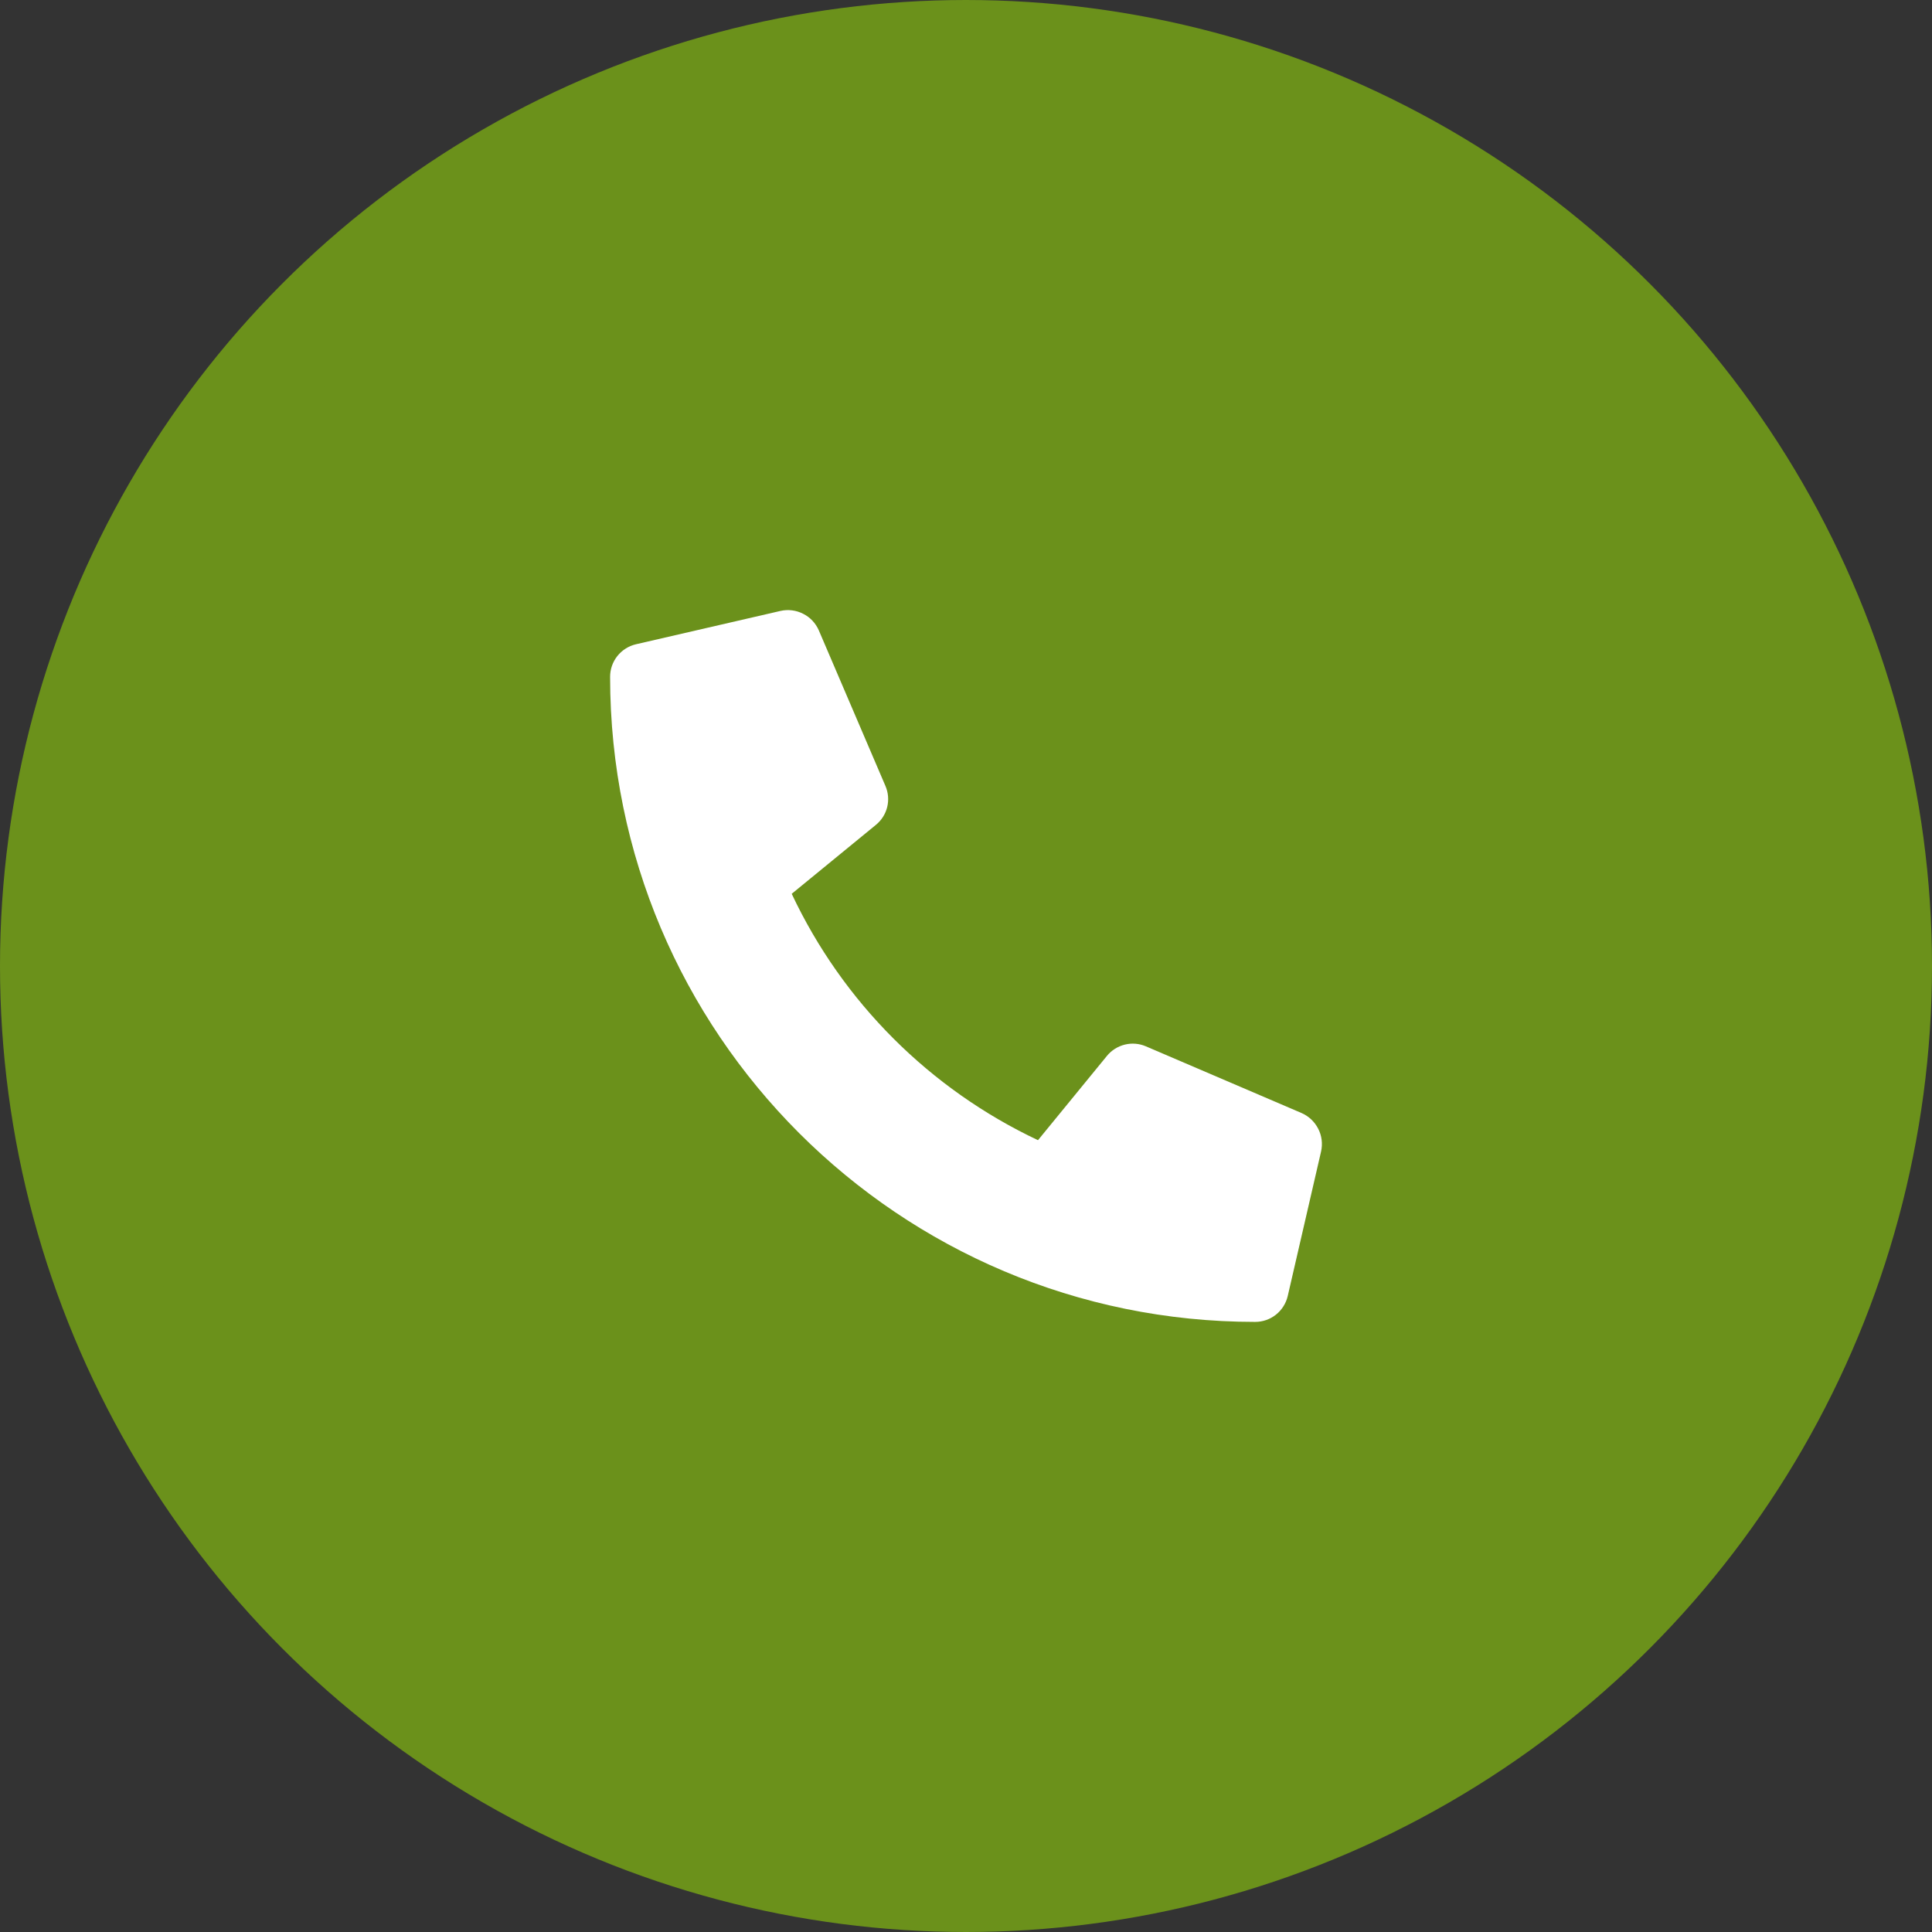
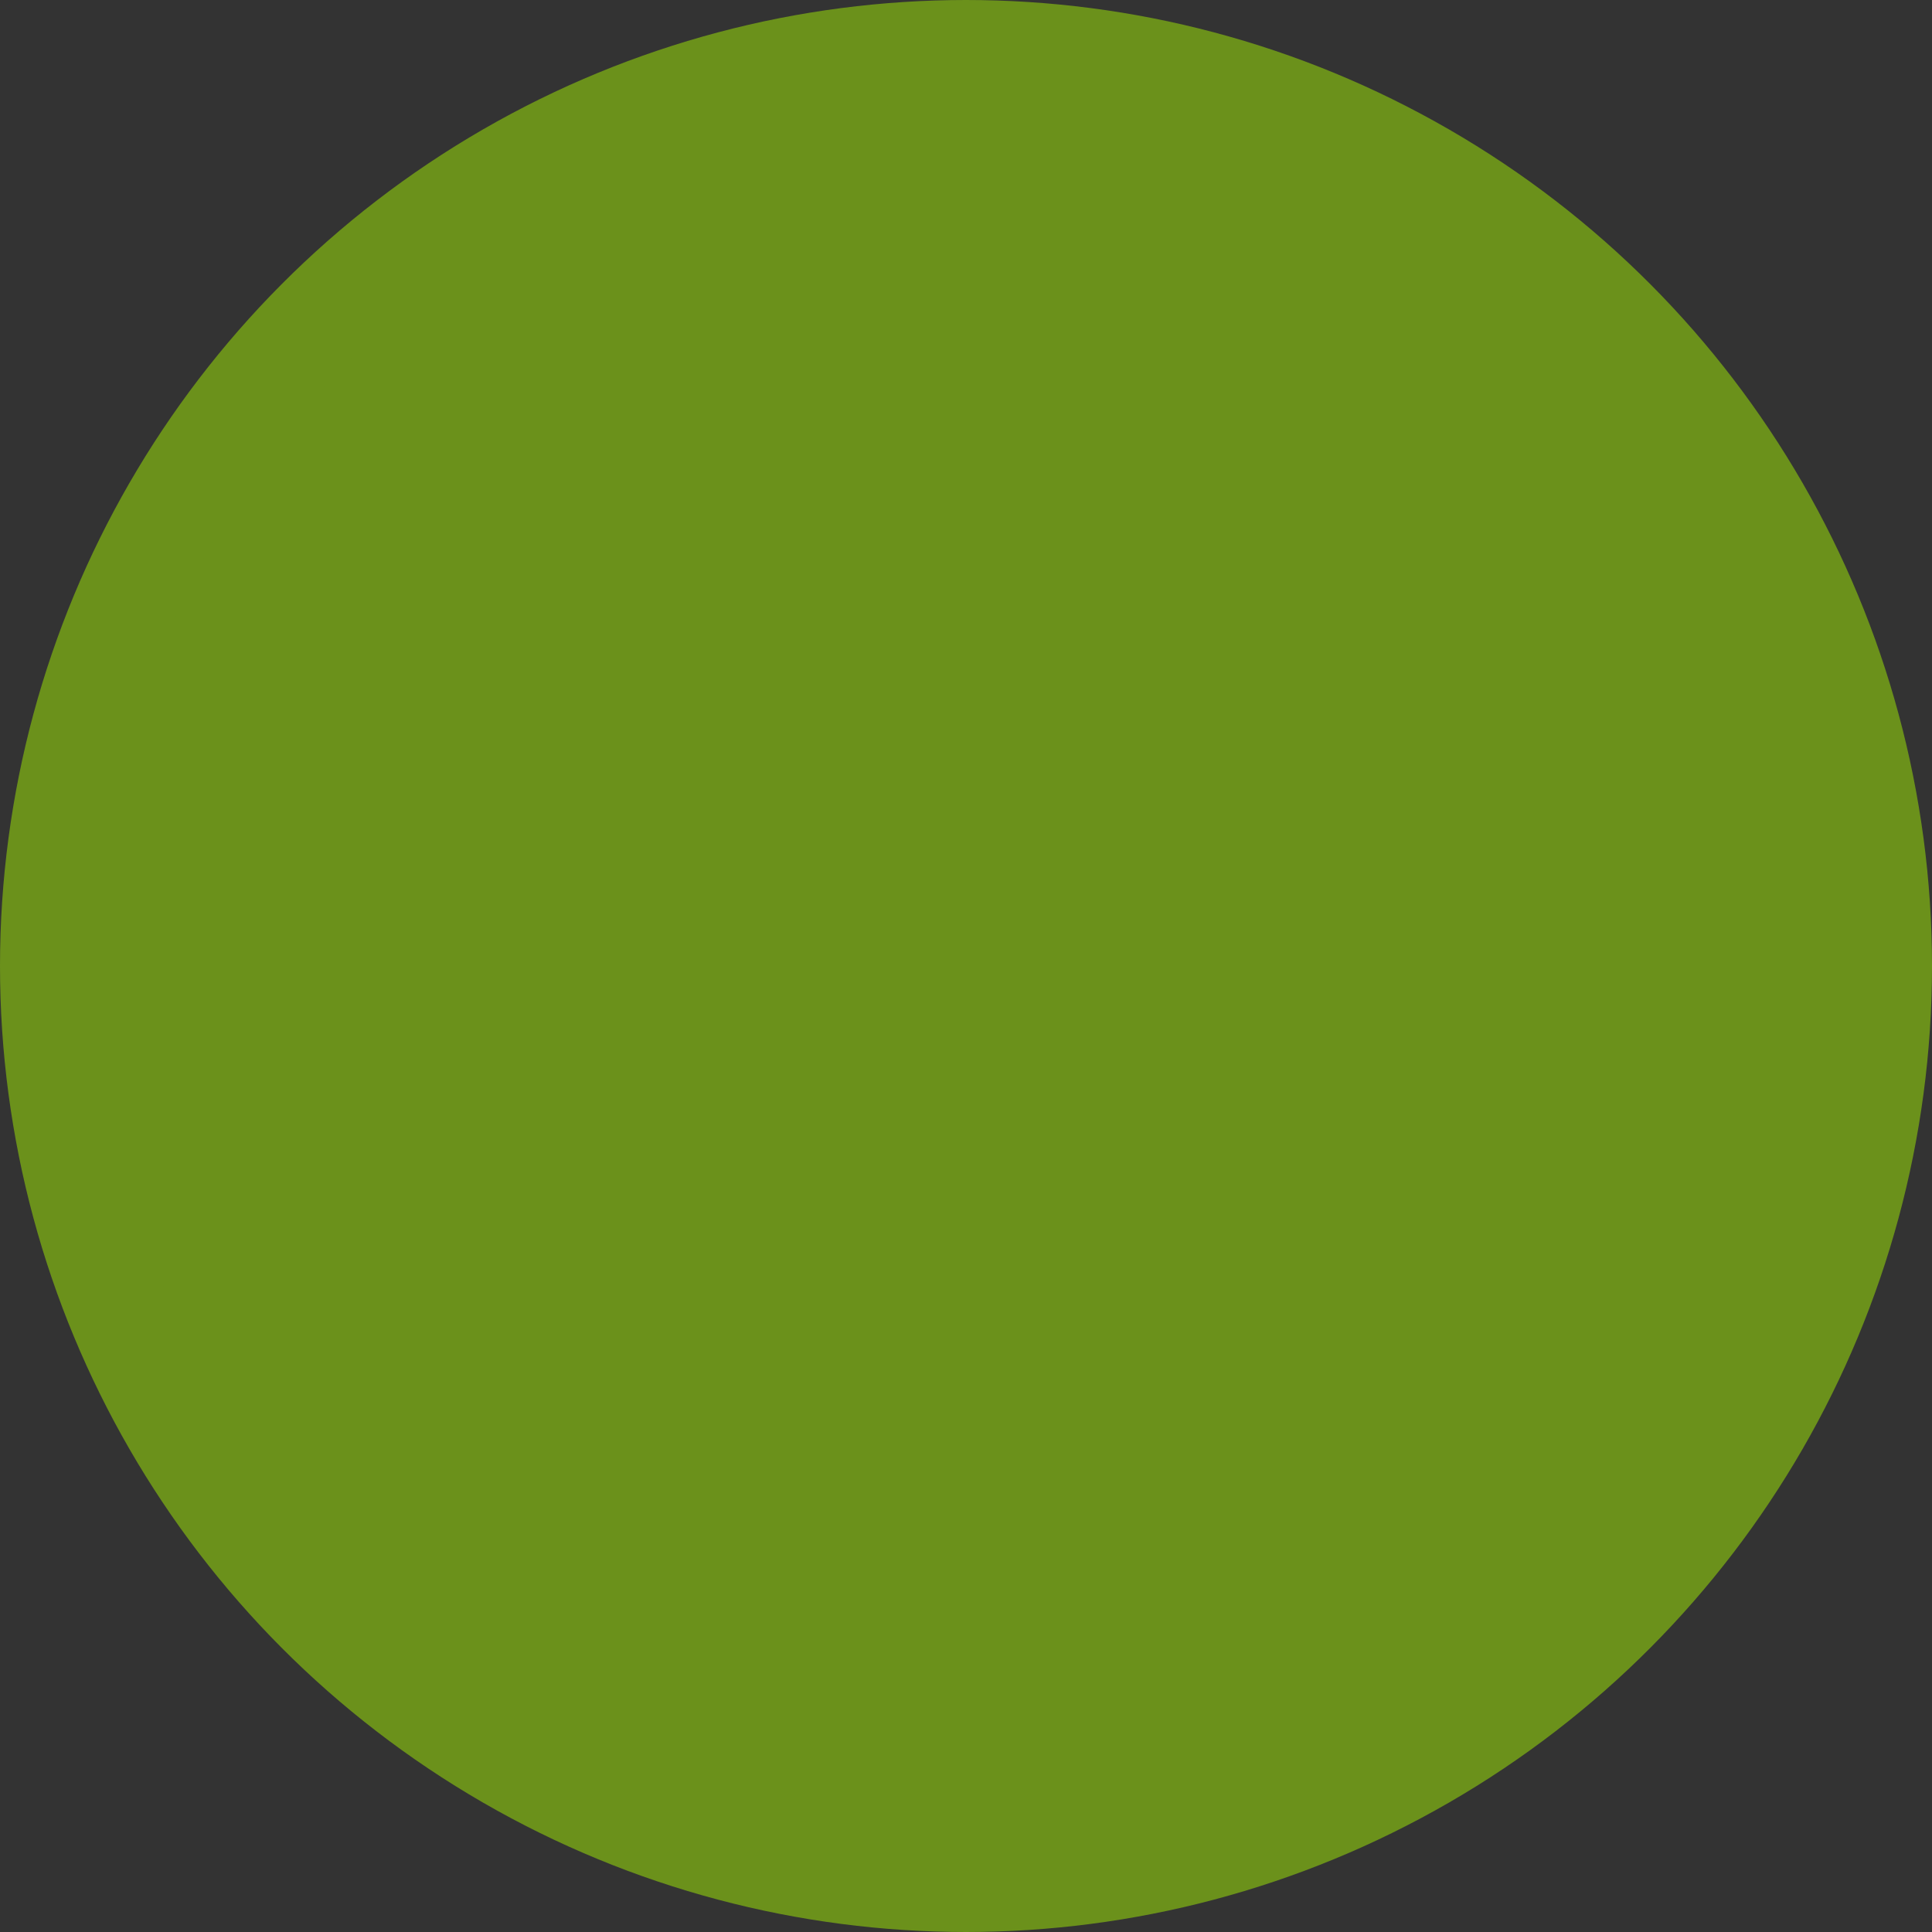
<svg xmlns="http://www.w3.org/2000/svg" width="19" height="19" viewBox="0 0 19 19" fill="none">
  <rect x="0" y="0" width="19" height="19" fill="#333333" stroke="none" />
  <circle cx="9.5" cy="9.5" r="9" fill="#6B911B" stroke="#6B911B" />
-   <path d="M12.8 10.946L11.269 10.29C11.204 10.262 11.131 10.256 11.062 10.273C10.993 10.29 10.931 10.329 10.886 10.384L10.208 11.213C9.144 10.711 8.287 9.855 7.786 8.79L8.614 8.112C8.669 8.067 8.708 8.006 8.725 7.937C8.742 7.868 8.736 7.795 8.708 7.73L8.052 6.198C8.021 6.128 7.967 6.07 7.898 6.036C7.83 6.001 7.751 5.991 7.676 6.008L6.254 6.336C6.182 6.353 6.117 6.394 6.071 6.452C6.025 6.51 6 6.582 6 6.656C6 10.163 8.842 13 12.344 13C12.418 13 12.49 12.975 12.548 12.929C12.606 12.883 12.647 12.818 12.664 12.746L12.992 11.324C13.009 11.248 12.999 11.169 12.964 11.101C12.929 11.032 12.871 10.977 12.8 10.946Z" fill="white" />
</svg>